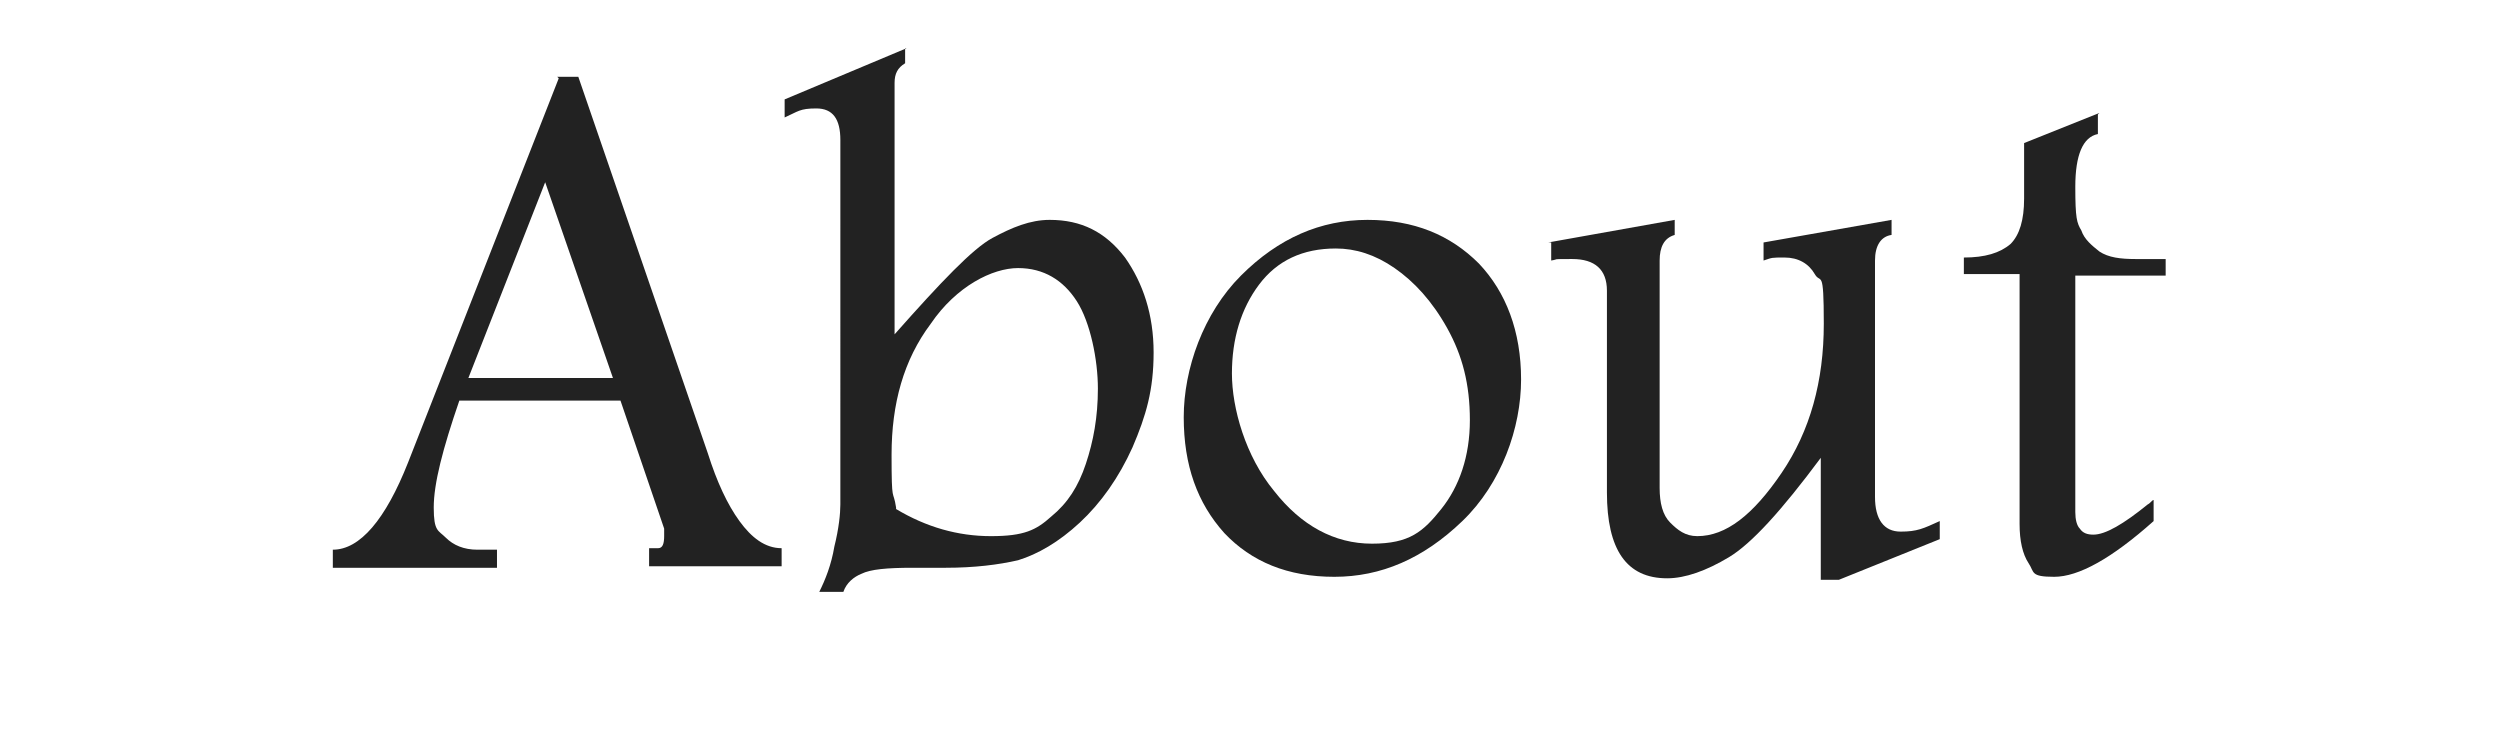
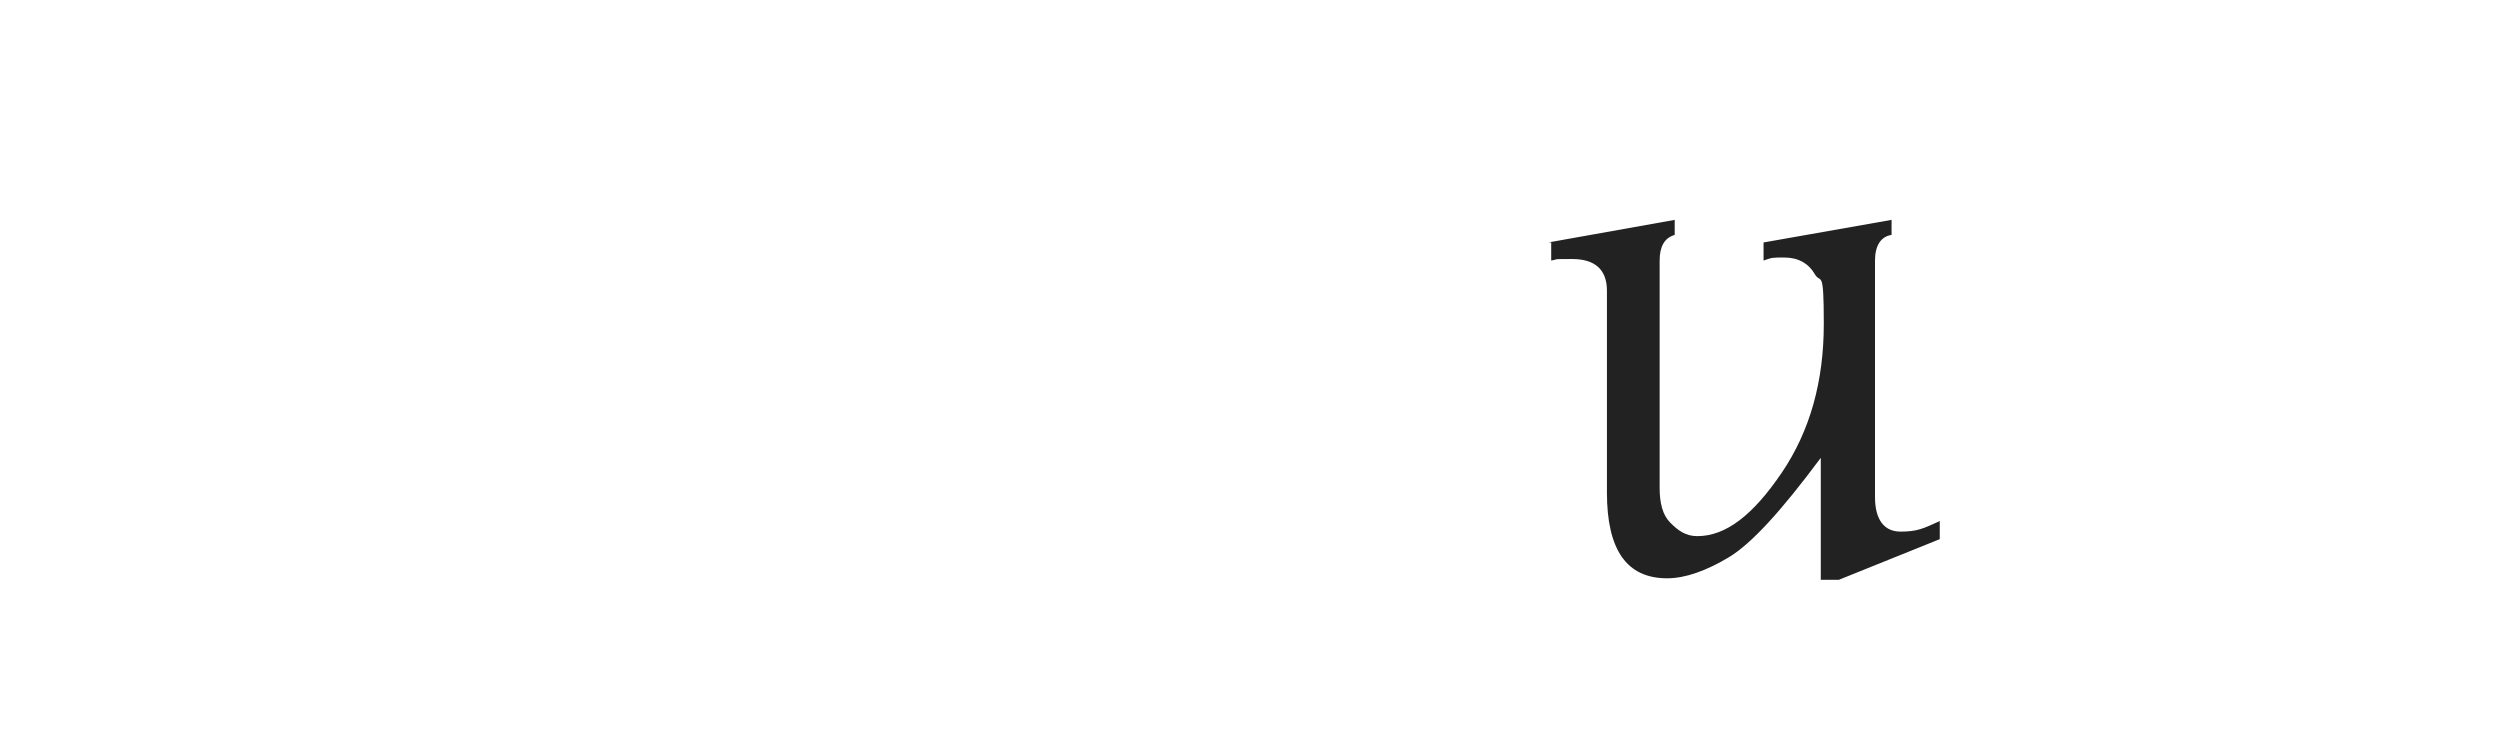
<svg xmlns="http://www.w3.org/2000/svg" width="166" height="50" version="1.1" viewBox="0 0 166 50">
  <defs>
    <style>
      .cls-1 {
        fill: #222;
      }
    </style>
  </defs>
  <g>
    <g id="_レイヤー_1" data-name="レイヤー_1">
      <g>
-         <path class="cls-1" d="M37,5.1h1.4l8.6,25c.6,1.9,1.3,3.4,2.1,4.5s1.7,1.8,2.8,1.8v1.2h-8.8v-1.2h.6c.3,0,.4-.3.4-.8s0-.3,0-.5l-2.9-8.5h-10.7c-1.1,3.2-1.7,5.5-1.7,7.1s.3,1.5.8,2c.5.5,1.2.8,2.1.8h1.3v1.2h-10.9v-1.2c1.8,0,3.5-2,5-5.8l10-25.5ZM36.2,12.1l-5.1,13h9.6l-4.5-13Z" />
-         <path class="cls-1" d="M60.1,3.2v1c-.5.3-.7.7-.7,1.3v16.7c3.1-3.5,5.2-5.7,6.5-6.4s2.5-1.2,3.8-1.2c2.1,0,3.7.8,5,2.5,1.2,1.7,1.9,3.8,1.9,6.3s-.5,4.2-1.4,6.3c-.9,2-2.1,3.7-3.5,5-1.4,1.3-2.8,2.1-4.1,2.5-1.3.3-2.9.5-4.8.5h-2.2c-1.7,0-2.8.1-3.4.4-.5.2-1,.6-1.2,1.2h-1.6c.4-.8.8-1.8,1-3,.3-1.2.4-2.2.4-2.8V9.3c0-1.4-.5-2.1-1.6-2.1s-1.2.2-2.1.6v-1.2l8.1-3.4ZM59.5,33.8c2,1.2,4.1,1.8,6.3,1.8s3-.4,4-1.3c1.1-.9,1.8-2,2.3-3.5.5-1.5.8-3.1.8-5s-.5-4.4-1.4-5.8c-.9-1.4-2.2-2.2-3.9-2.2s-4.1,1.2-5.8,3.7c-1.8,2.4-2.6,5.3-2.6,8.7s.1,2.2.3,3.5Z" />
-         <path class="cls-1" d="M90.8,14.6c3.1,0,5.5,1,7.4,2.9,1.8,1.9,2.8,4.5,2.8,7.7s-1.3,6.9-3.9,9.4c-2.6,2.5-5.4,3.7-8.5,3.7s-5.5-1-7.3-2.9c-1.8-2-2.7-4.5-2.7-7.7s1.3-6.9,3.8-9.4c2.5-2.5,5.3-3.7,8.4-3.7ZM88.7,16.5c-2.2,0-3.9.8-5.1,2.4-1.2,1.6-1.8,3.6-1.8,5.9s.9,5.5,2.8,7.8c1.8,2.3,4,3.5,6.5,3.5s3.4-.8,4.6-2.3,1.9-3.5,1.9-5.9-.5-4.3-1.5-6.1c-1-1.8-2.2-3.1-3.5-4-1.3-.9-2.6-1.3-3.9-1.3Z" />
        <path class="cls-1" d="M102.8,16.1l8.4-1.5v1c-.7.2-1,.8-1,1.7v15.1c0,1,.2,1.8.7,2.3s1,.9,1.8.9c1.9,0,3.7-1.4,5.6-4.2,1.9-2.8,2.8-6.1,2.8-9.9s-.2-2.6-.6-3.3c-.4-.7-1.1-1.1-2-1.1s-.8,0-1.4.2v-1.2l8.5-1.5v1c-.7.1-1.1.7-1.1,1.7v15.7c0,1.5.6,2.3,1.7,2.3s1.5-.2,2.6-.7v1.2l-6.7,2.7h-1.2v-8.1c-2.6,3.5-4.6,5.7-6.1,6.6-1.5.9-2.9,1.4-4.1,1.4-2.7,0-4-1.9-4-5.7v-13.4c0-1.4-.8-2.1-2.3-2.1s-.8,0-1.4.1v-1.2Z" />
-         <path class="cls-1" d="M139.3,7.6v1.3c-1,.2-1.5,1.4-1.5,3.5s.1,2.4.4,2.9c.2.6.7,1,1.2,1.4.6.4,1.4.5,2.4.5h2v1.1h-6v15.7c0,.5.1.9.3,1.1.2.3.5.4.9.4.8,0,2-.7,3.6-2,.2-.1.3-.3.4-.3v1.4c-2.8,2.5-5,3.7-6.6,3.7s-1.3-.3-1.7-.9c-.4-.6-.6-1.5-.6-2.6v-16.6h-3.7v-1.1c1.4,0,2.4-.3,3.1-.9.6-.6.9-1.6.9-3v-3.7l5-2Z" />
      </g>
-       <rect class="cls-1" y="-36.2" width="166" height="26.3" />
    </g>
  </g>
</svg>